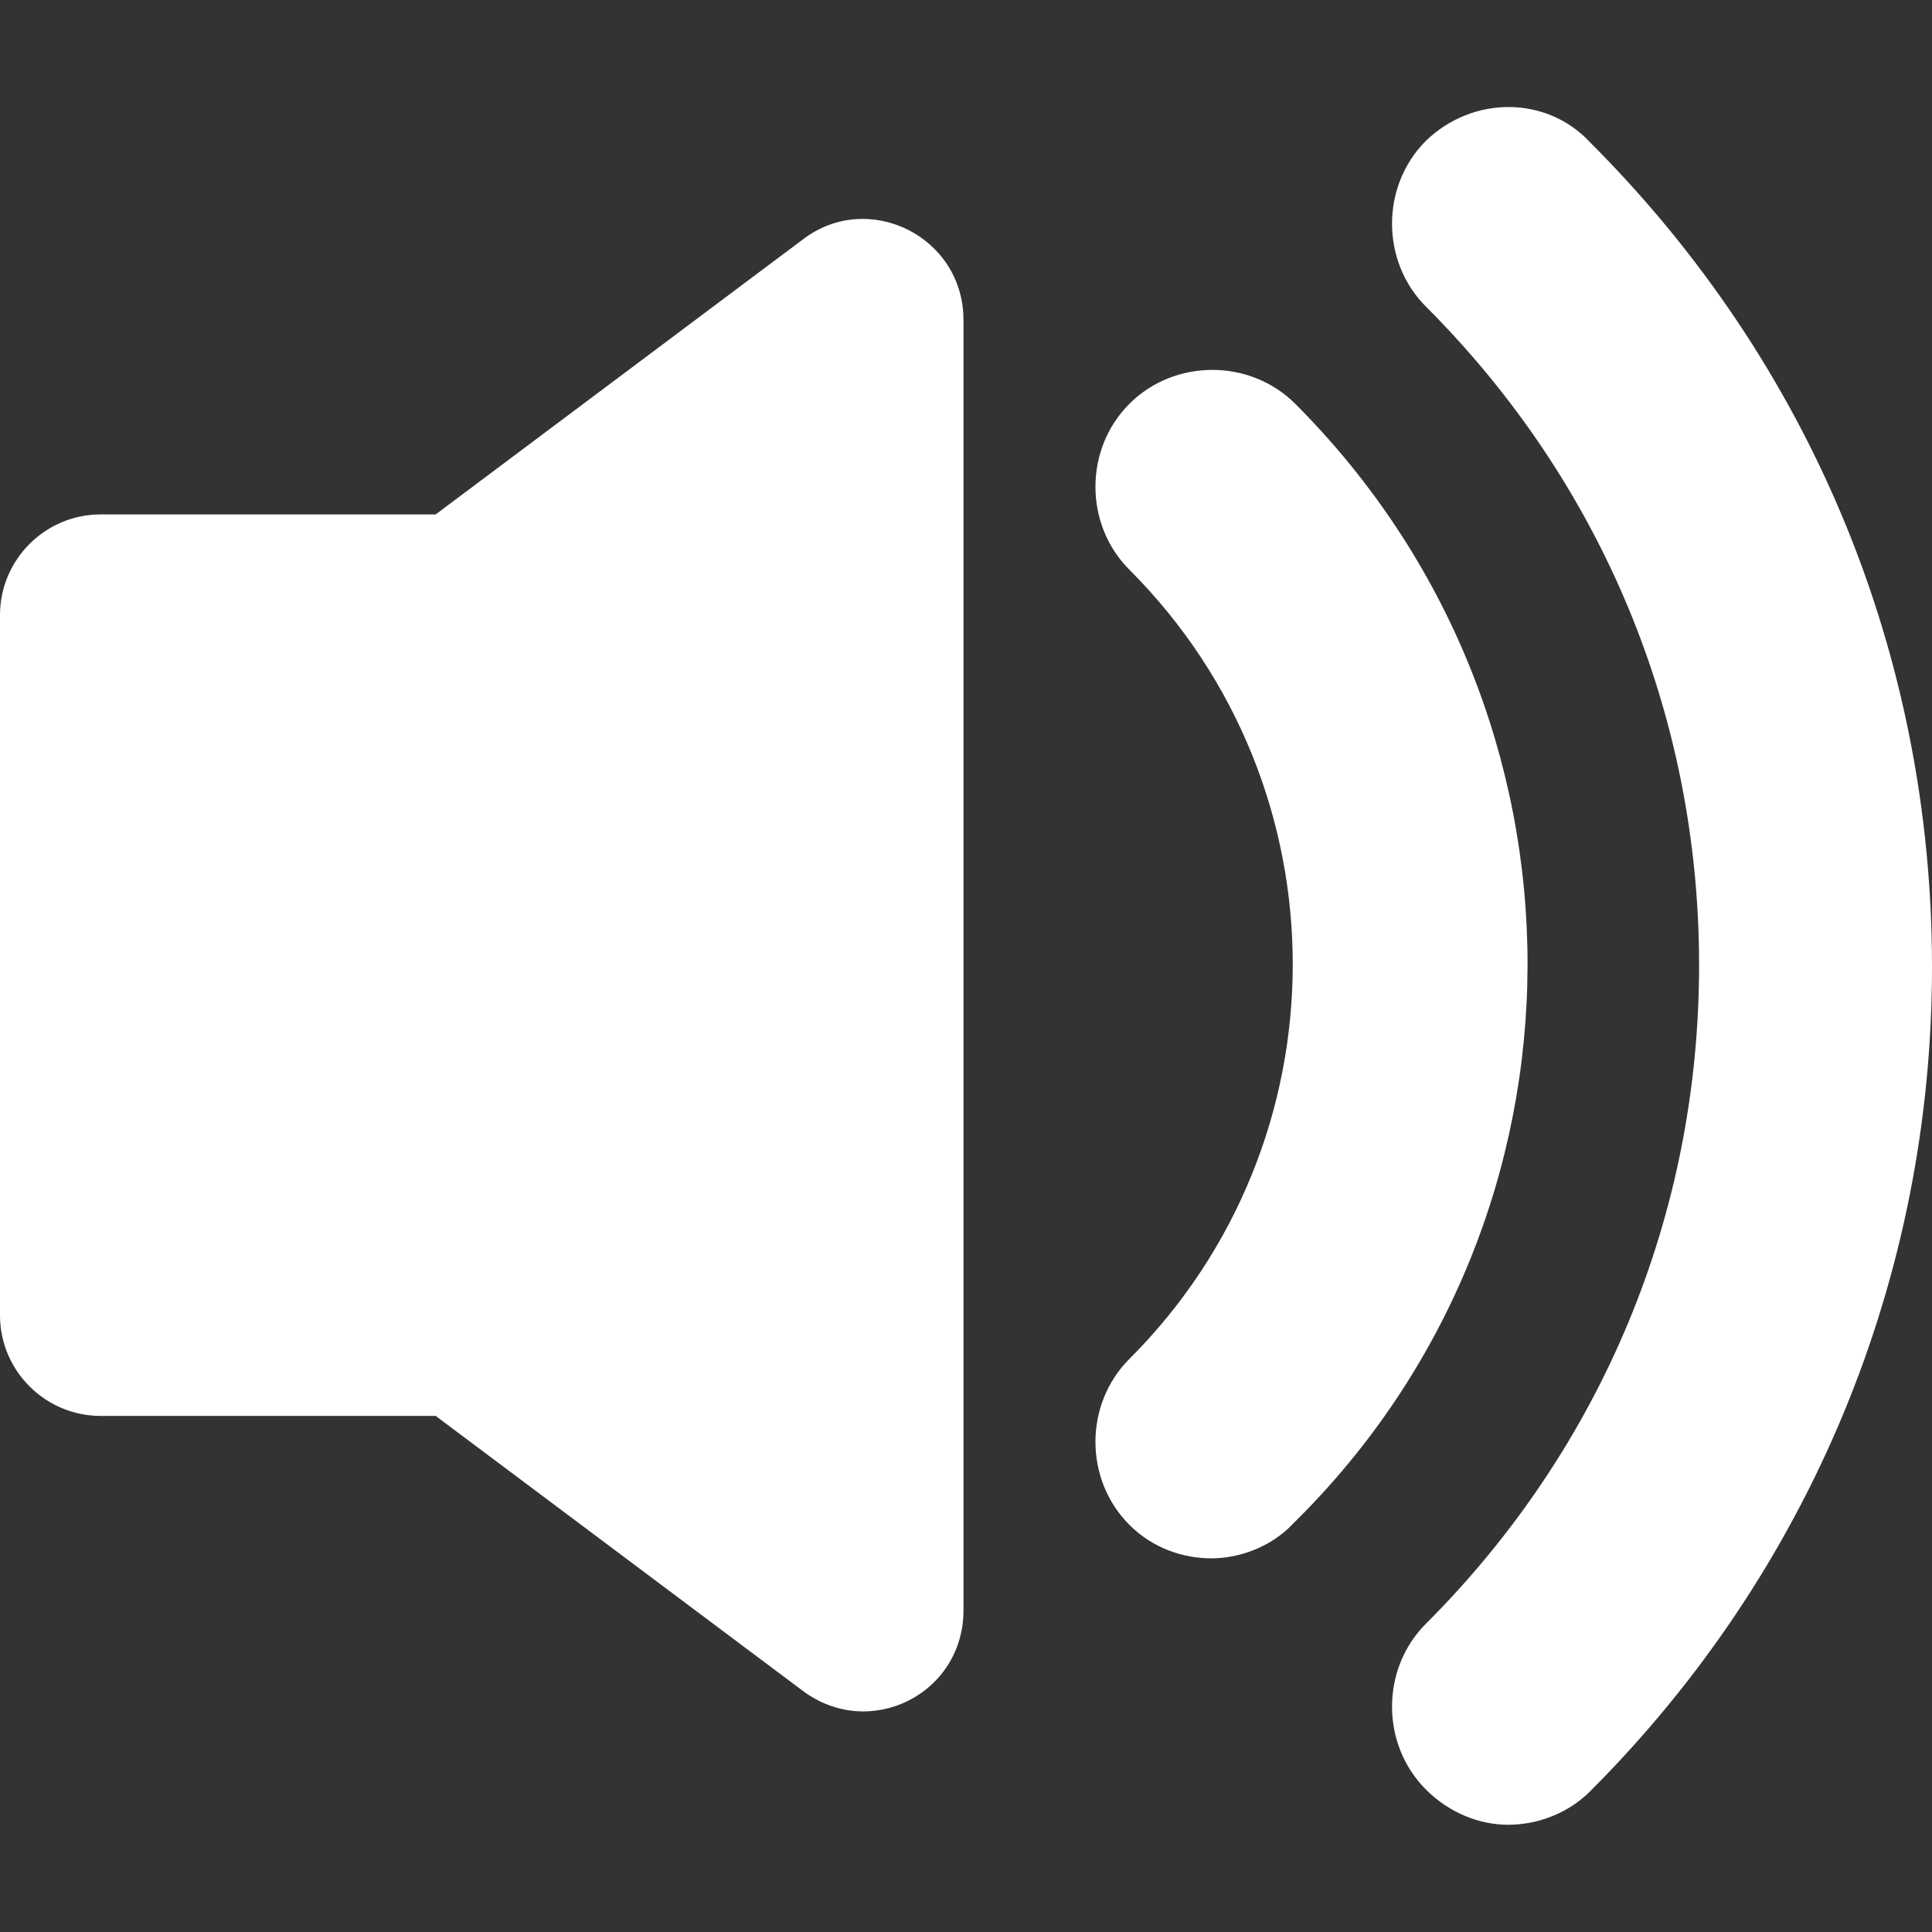
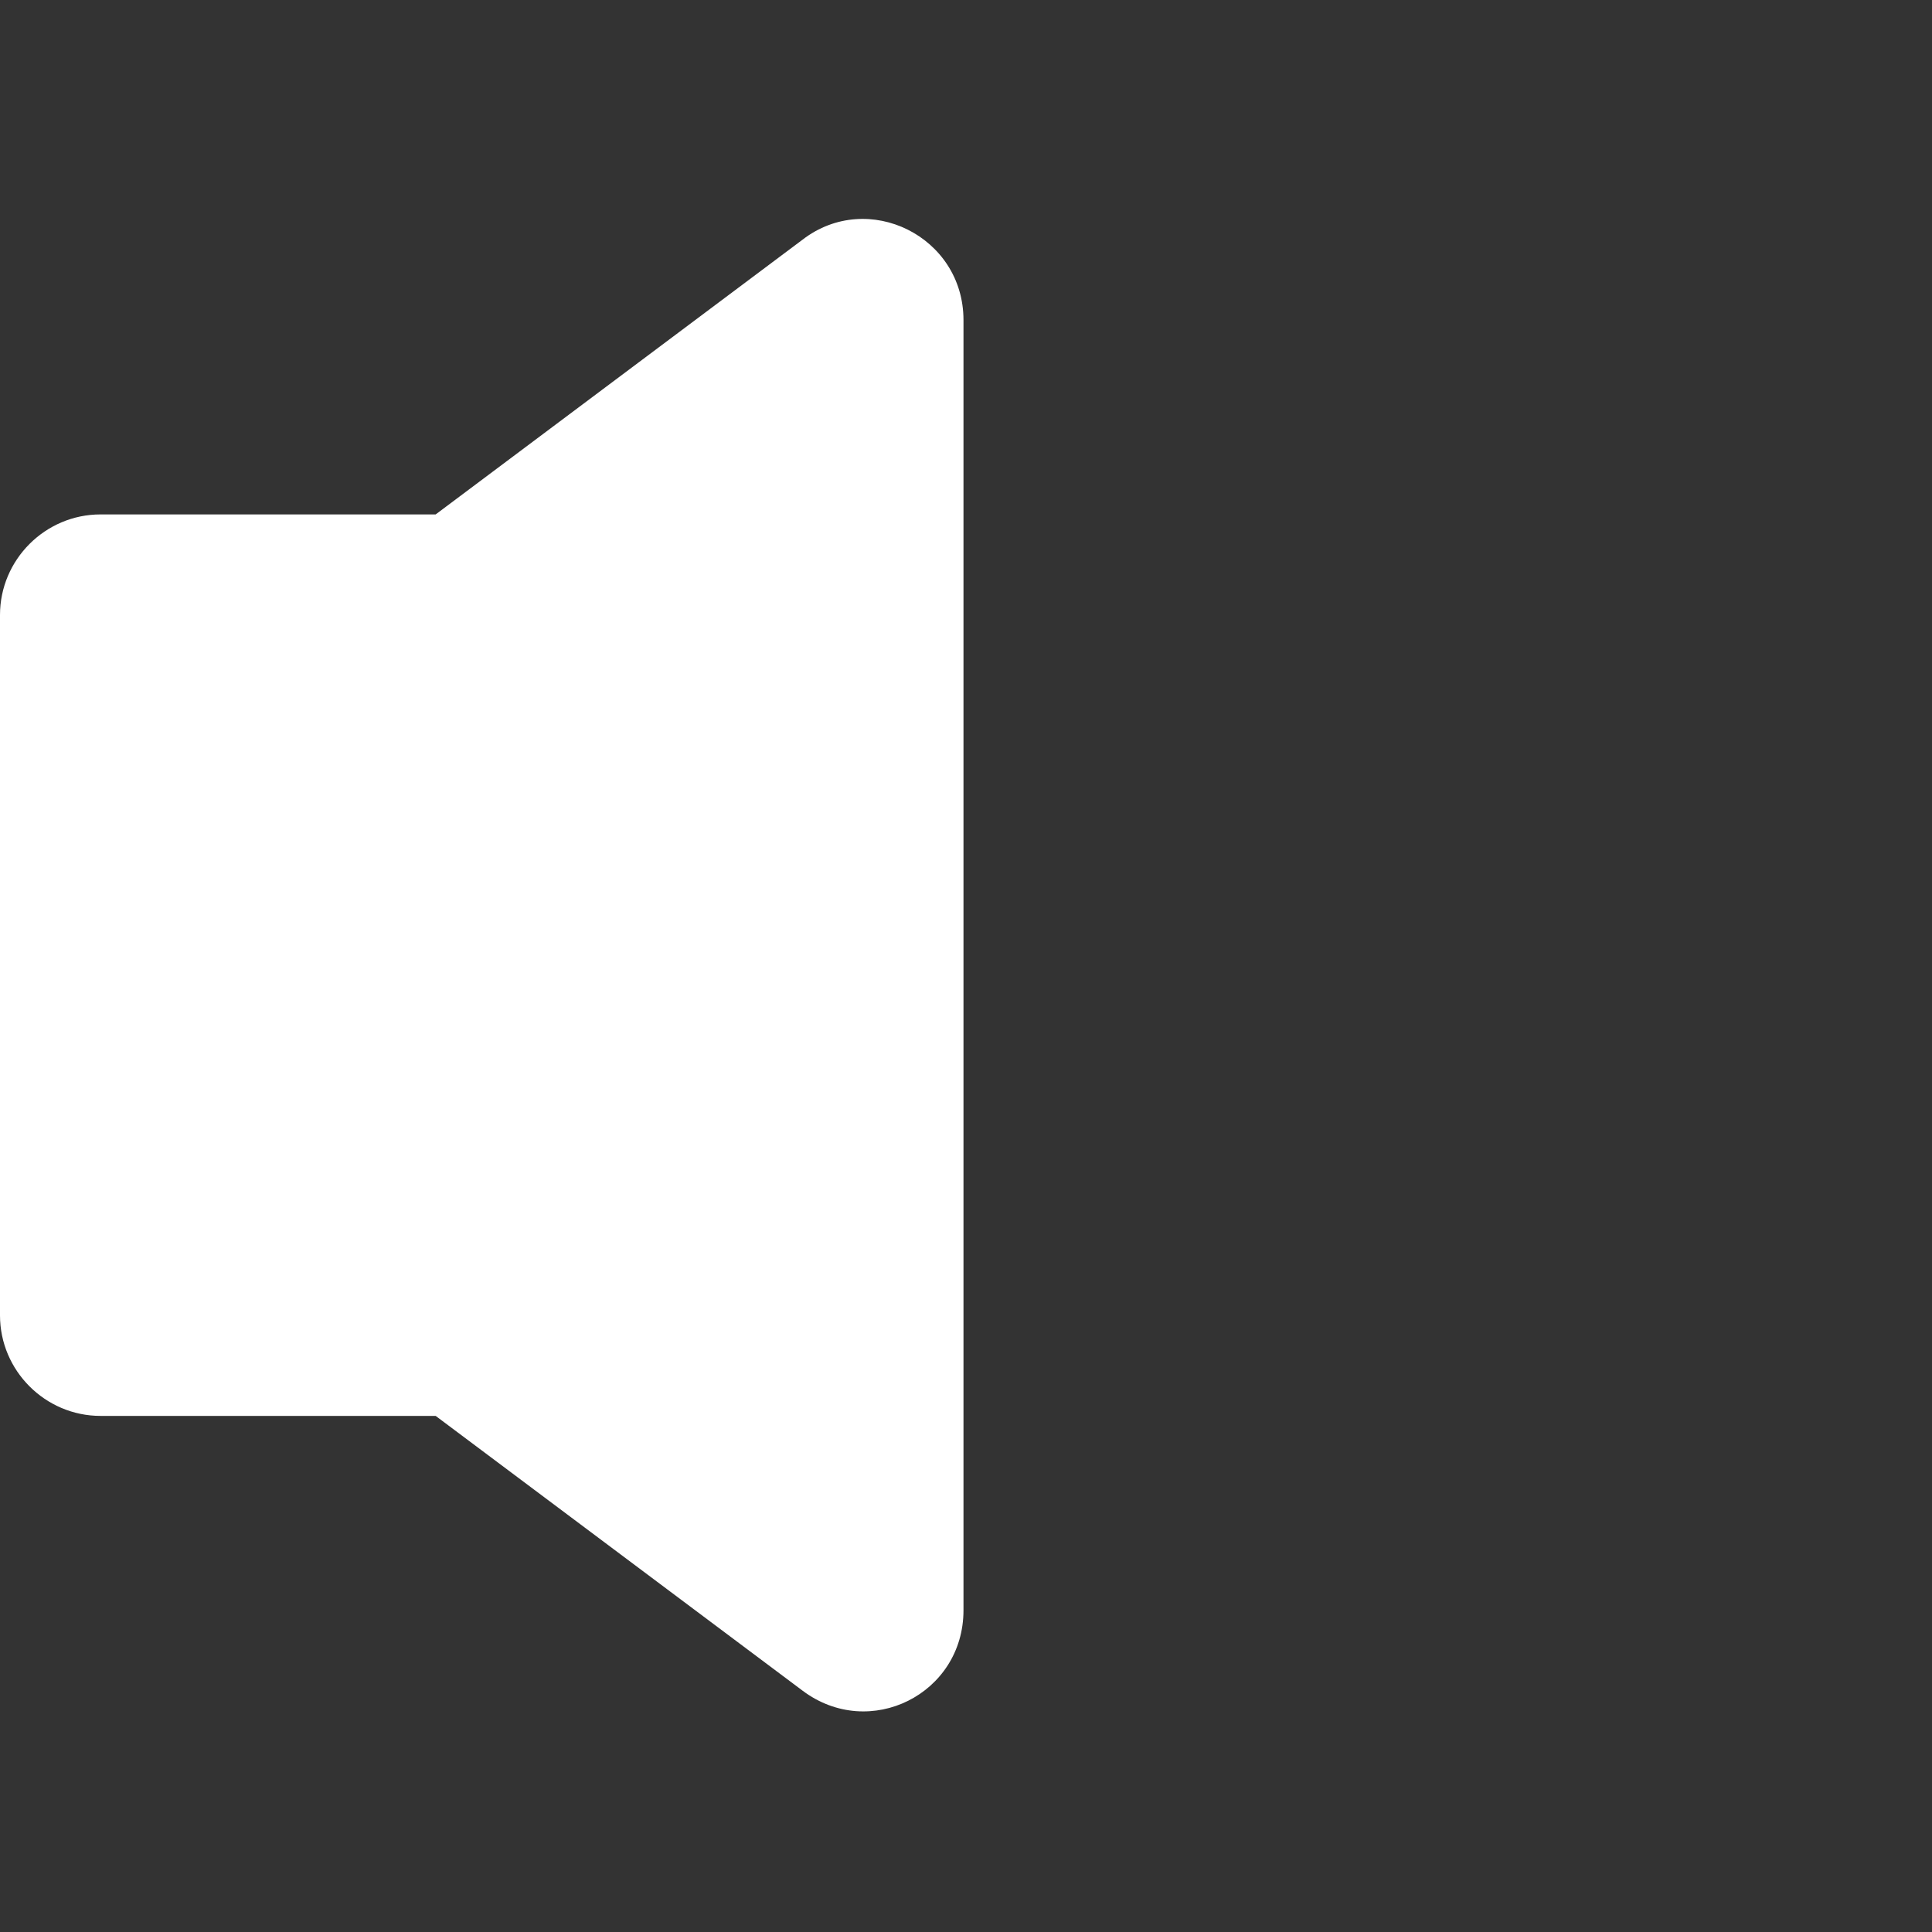
<svg xmlns="http://www.w3.org/2000/svg" id="Capa_1" x="0px" y="0px" viewBox="0 0 115.3 115.3" style="enable-background:new 0 0 115.3 115.3;" xml:space="preserve">
  <rect x="0" y="0" width="115.3" height="115.3" fill="#333333" stroke="none" />
  <style type="text/css"> .st0{fill:#FFFFFF;} </style>
  <g>
    <path class="st0" d="M47.9,14.3L26,30.7H6c-3.3,0-6,2.7-6,6v41.8c0,3.3,2.7,6,6,6h20l21.9,16.4c4,3,9.6,0.2,9.6-4.8v-77 C57.5,14.1,51.8,11.3,47.9,14.3z" />
-     <path class="st0" d="M77.3,24.1c-2.7-2.7-7.2-2.7-9.9,0c-2.7,2.7-2.7,7.2,0,9.9c13,13,13,34.1,0,47.1c-2.7,2.7-2.7,7.2,0,9.9 c1.4,1.4,3.2,2,4.9,2s3.6-0.7,4.9-2.1C95.8,72.6,95.8,42.6,77.3,24.1z" />
-     <path class="st0" d="M85.1,8.4c-2.7,2.7-2.7,7.2,0,9.9c10.5,10.5,16.3,24.4,16.3,39.3s-5.8,28.8-16.3,39.3c-2.7,2.7-2.7,7.2,0,9.9 c1.4,1.4,3.2,2.1,4.9,2.1c1.8,0,3.6-0.7,4.9-2c13.1-13.1,20.4-30.6,20.4-49.2s-7.2-36-20.4-49.2C92.3,5.7,87.9,5.7,85.1,8.4z" />
  </g>
</svg>